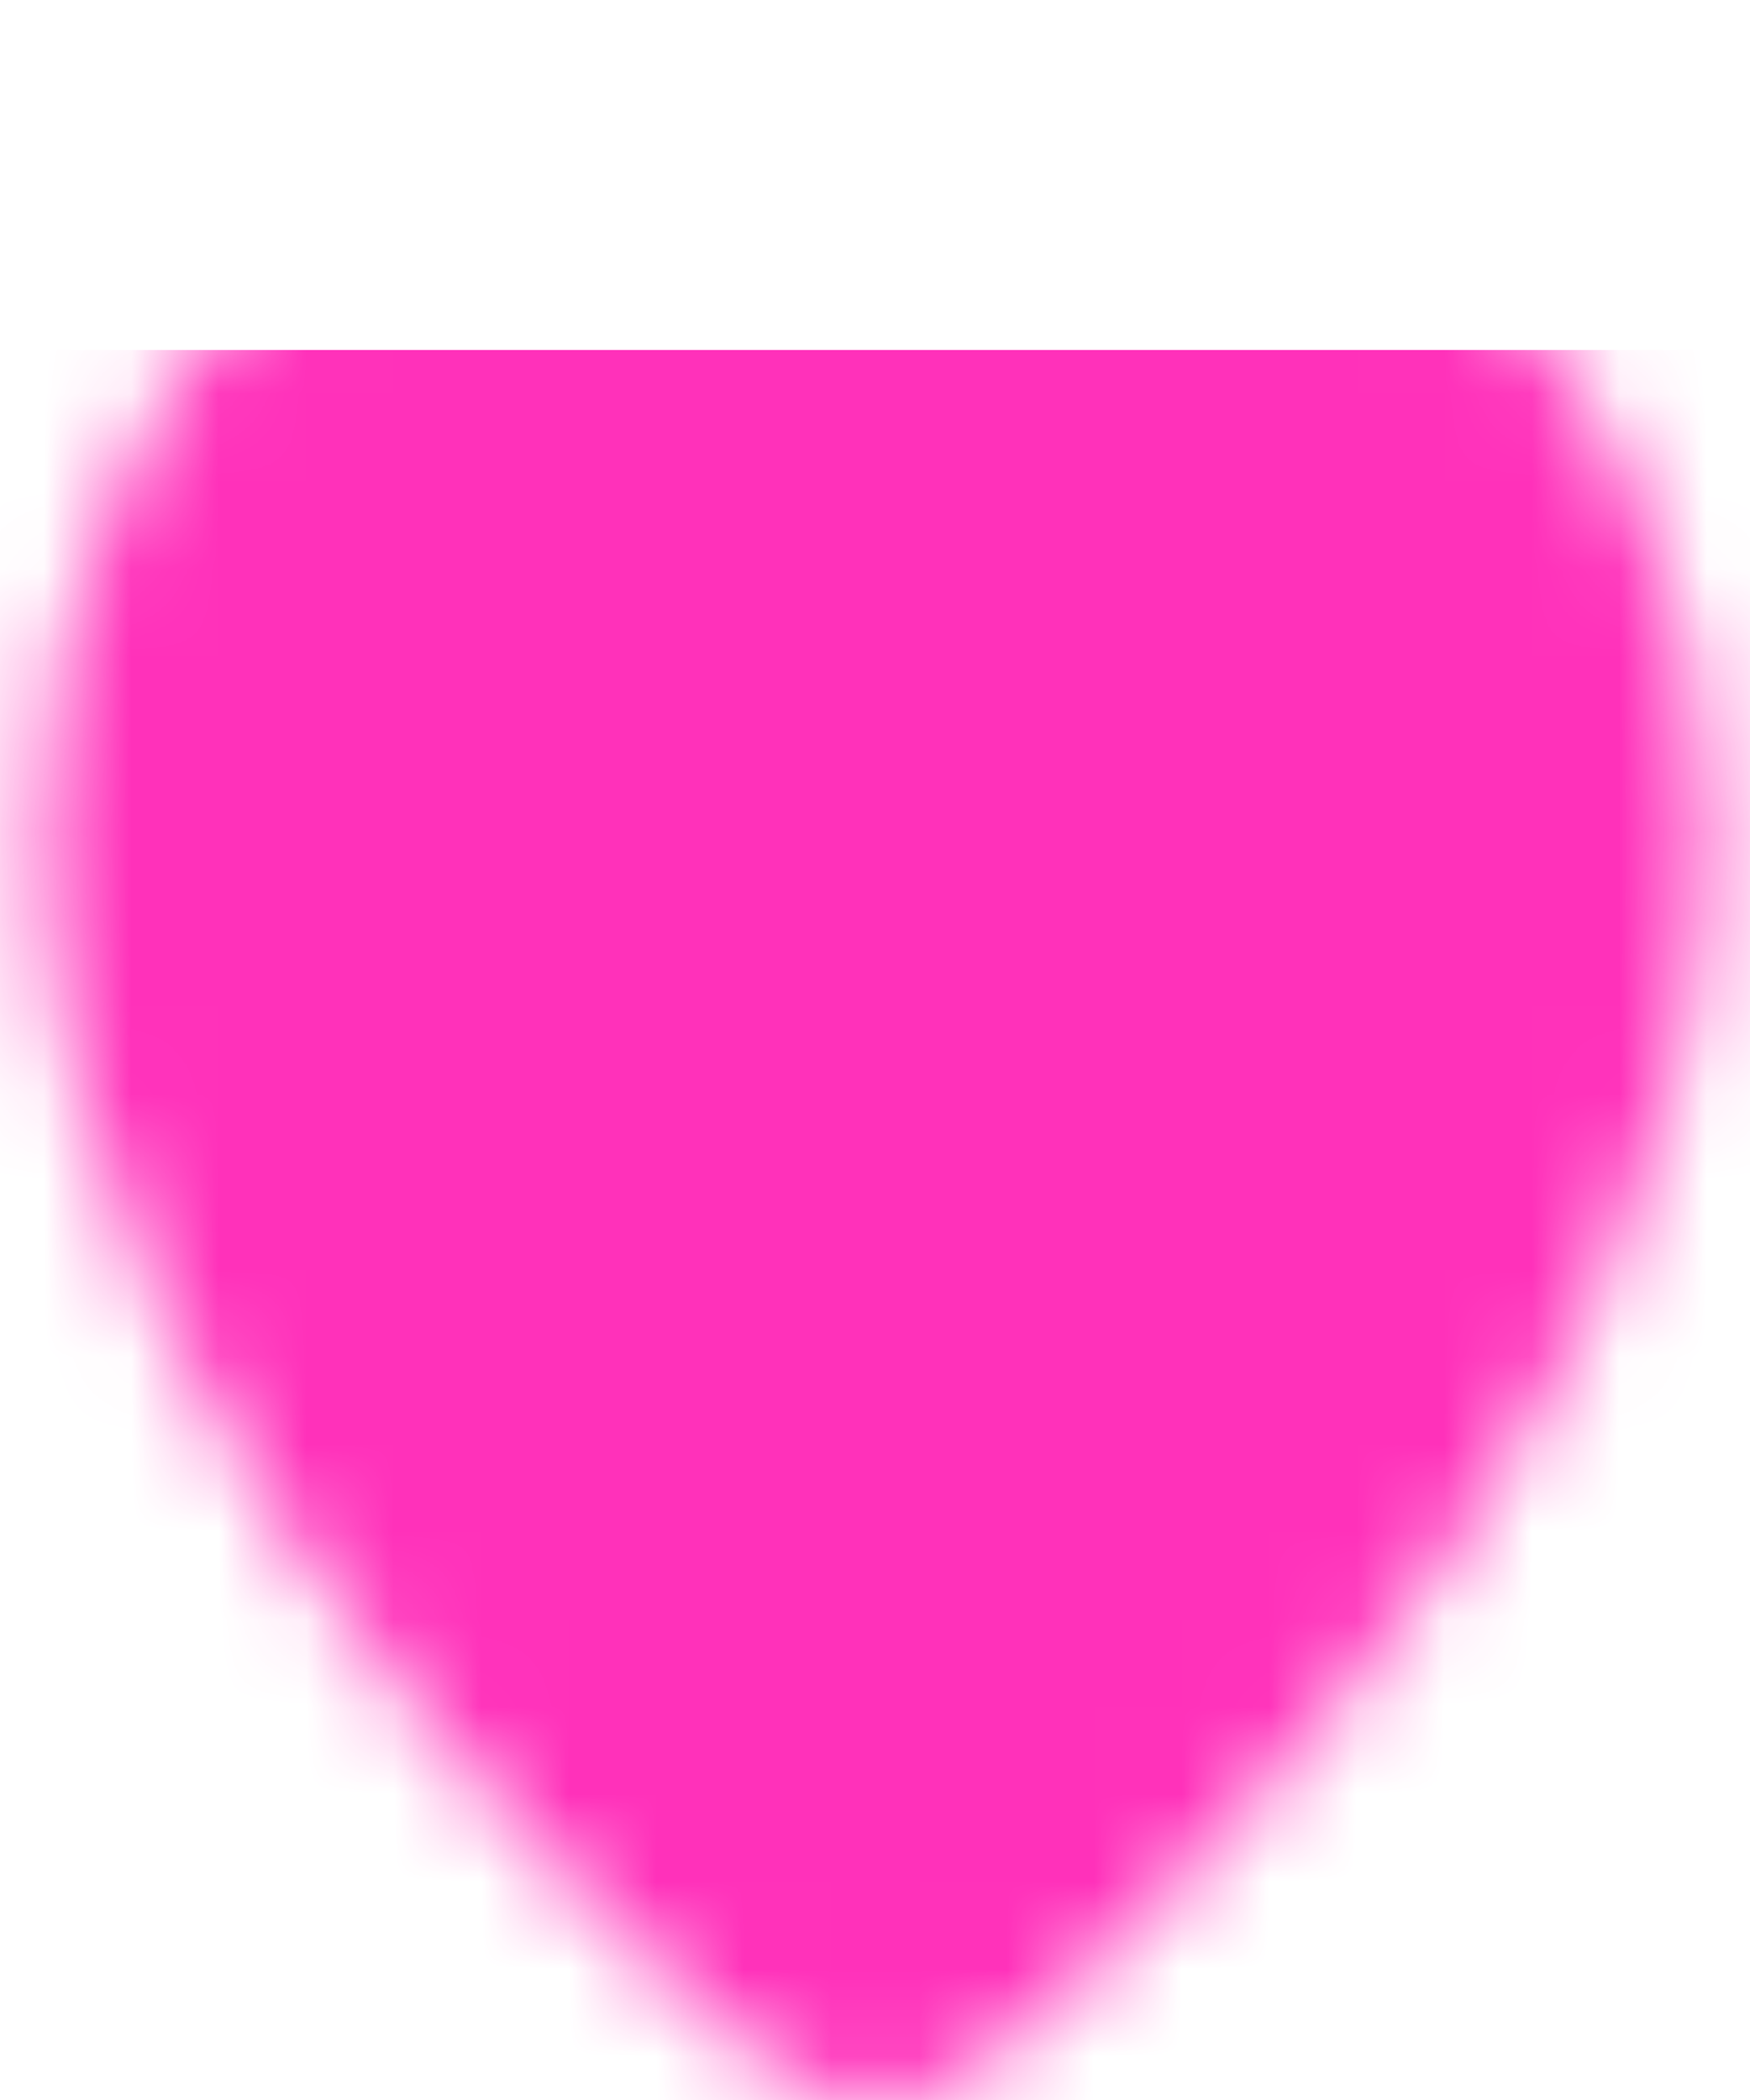
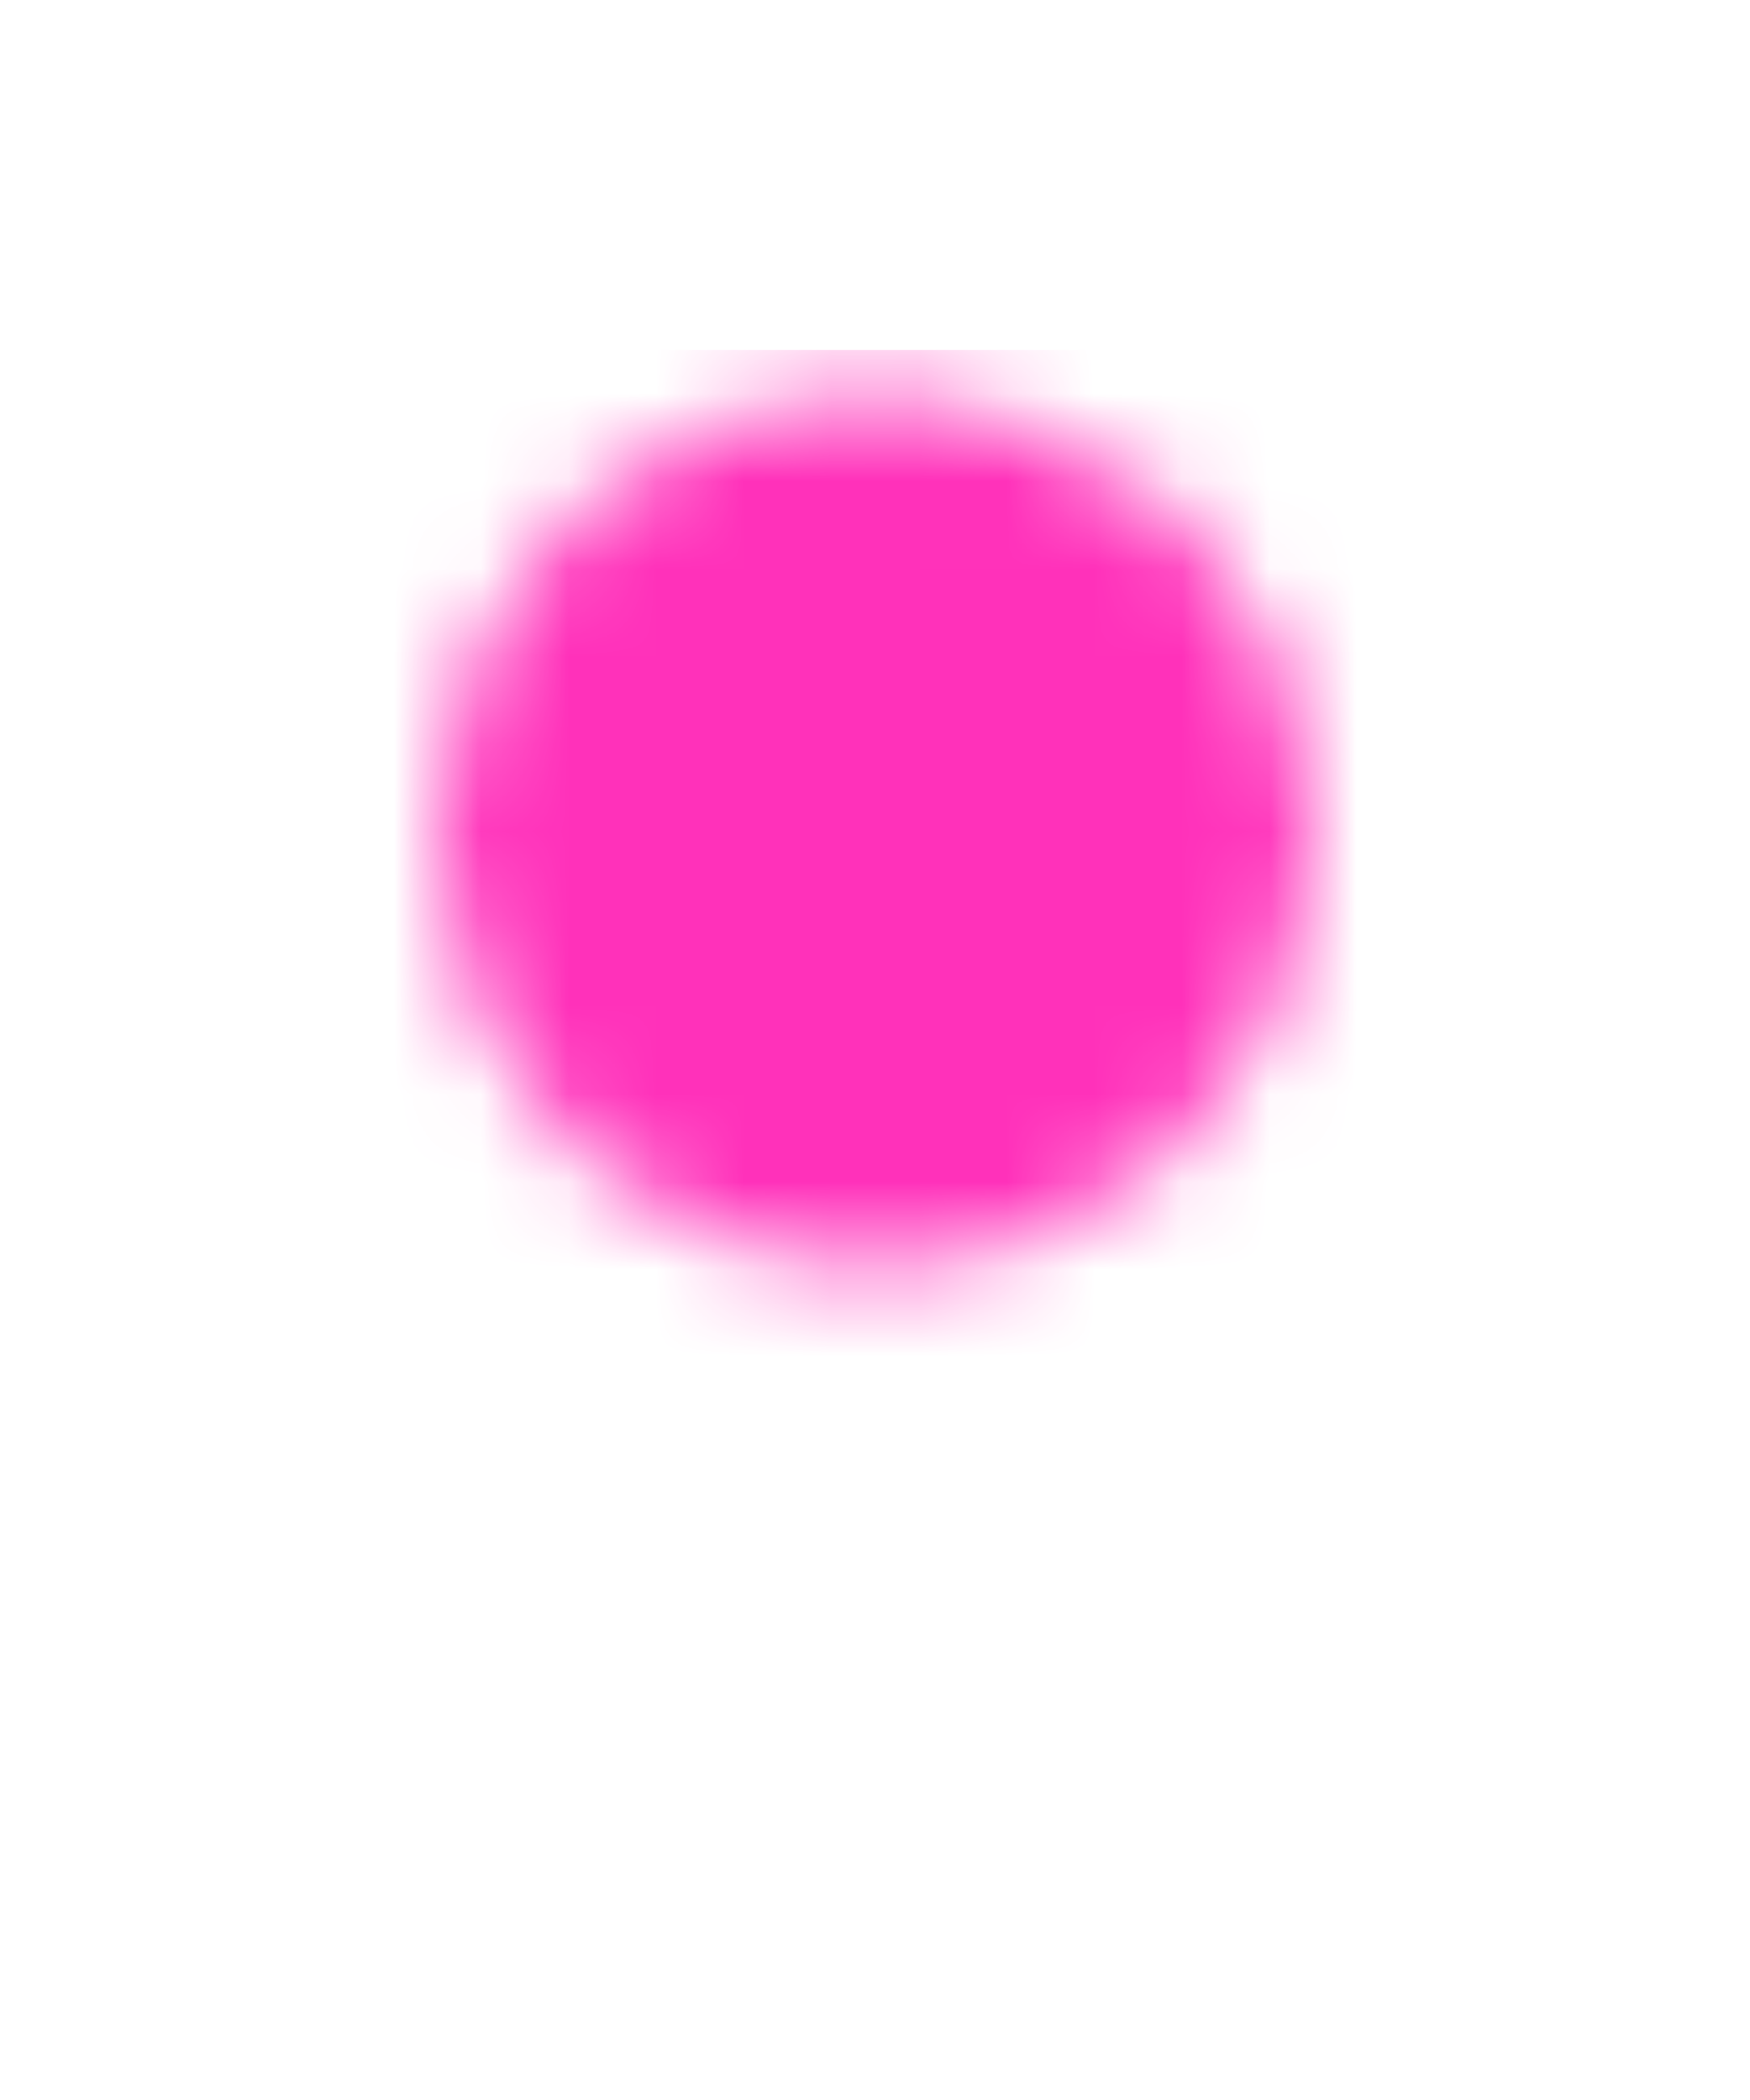
<svg xmlns="http://www.w3.org/2000/svg" width="20" height="24" viewBox="0 0 20 24" fill="none">
  <mask id="mask0_26_2929" style="mask-type:luminance" maskUnits="userSpaceOnUse" x="0" y="0" width="20" height="24">
-     <path d="M10 22C10 22 17.5 16 17.5 9.5C17.5 5.358 14.142 2 10 2C5.858 2 2.5 5.358 2.5 9.5C2.5 16 10 22 10 22Z" fill="white" stroke="white" stroke-width="4" stroke-linejoin="round" />
-     <path d="M10 12.5C10.394 12.5 10.784 12.422 11.148 12.272C11.512 12.121 11.843 11.9 12.121 11.621C12.4 11.343 12.621 11.012 12.772 10.648C12.922 10.284 13 9.894 13 9.5C13 9.106 12.922 8.716 12.772 8.352C12.621 7.988 12.4 7.657 12.121 7.379C11.843 7.1 11.512 6.879 11.148 6.728C10.784 6.578 10.394 6.5 10 6.5C9.204 6.5 8.441 6.816 7.879 7.379C7.316 7.941 7 8.704 7 9.5C7 10.296 7.316 11.059 7.879 11.621C8.441 12.184 9.204 12.5 10 12.5Z" fill="black" stroke="black" stroke-width="4" stroke-linejoin="round" />
+     <path d="M10 12.5C10.394 12.5 10.784 12.422 11.148 12.272C11.512 12.121 11.843 11.9 12.121 11.621C12.4 11.343 12.621 11.012 12.772 10.648C12.922 10.284 13 9.894 13 9.5C13 9.106 12.922 8.716 12.772 8.352C12.621 7.988 12.4 7.657 12.121 7.379C10.784 6.578 10.394 6.5 10 6.5C9.204 6.5 8.441 6.816 7.879 7.379C7.316 7.941 7 8.704 7 9.5C7 10.296 7.316 11.059 7.879 11.621C8.441 12.184 9.204 12.5 10 12.5Z" fill="black" stroke="black" stroke-width="4" stroke-linejoin="round" />
  </mask>
  <g mask="url(#mask0_26_2929)">
    <g filter="url(#filter0_d_26_2929)">
      <path d="M-3 0H21V24H-3V0Z" fill="#FF31BA" />
    </g>
  </g>
  <defs>
    <filter id="filter0_d_26_2929" x="-7" y="0" width="32" height="32" filterUnits="userSpaceOnUse" color-interpolation-filters="sRGB">
      <feFlood flood-opacity="0" result="BackgroundImageFix" />
      <feColorMatrix in="SourceAlpha" type="matrix" values="0 0 0 0 0 0 0 0 0 0 0 0 0 0 0 0 0 0 127 0" result="hardAlpha" />
      <feOffset dy="4" />
      <feGaussianBlur stdDeviation="2" />
      <feComposite in2="hardAlpha" operator="out" />
      <feColorMatrix type="matrix" values="0 0 0 0 0 0 0 0 0 0 0 0 0 0 0 0 0 0 0.25 0" />
      <feBlend mode="normal" in2="BackgroundImageFix" result="effect1_dropShadow_26_2929" />
      <feBlend mode="normal" in="SourceGraphic" in2="effect1_dropShadow_26_2929" result="shape" />
    </filter>
  </defs>
</svg>